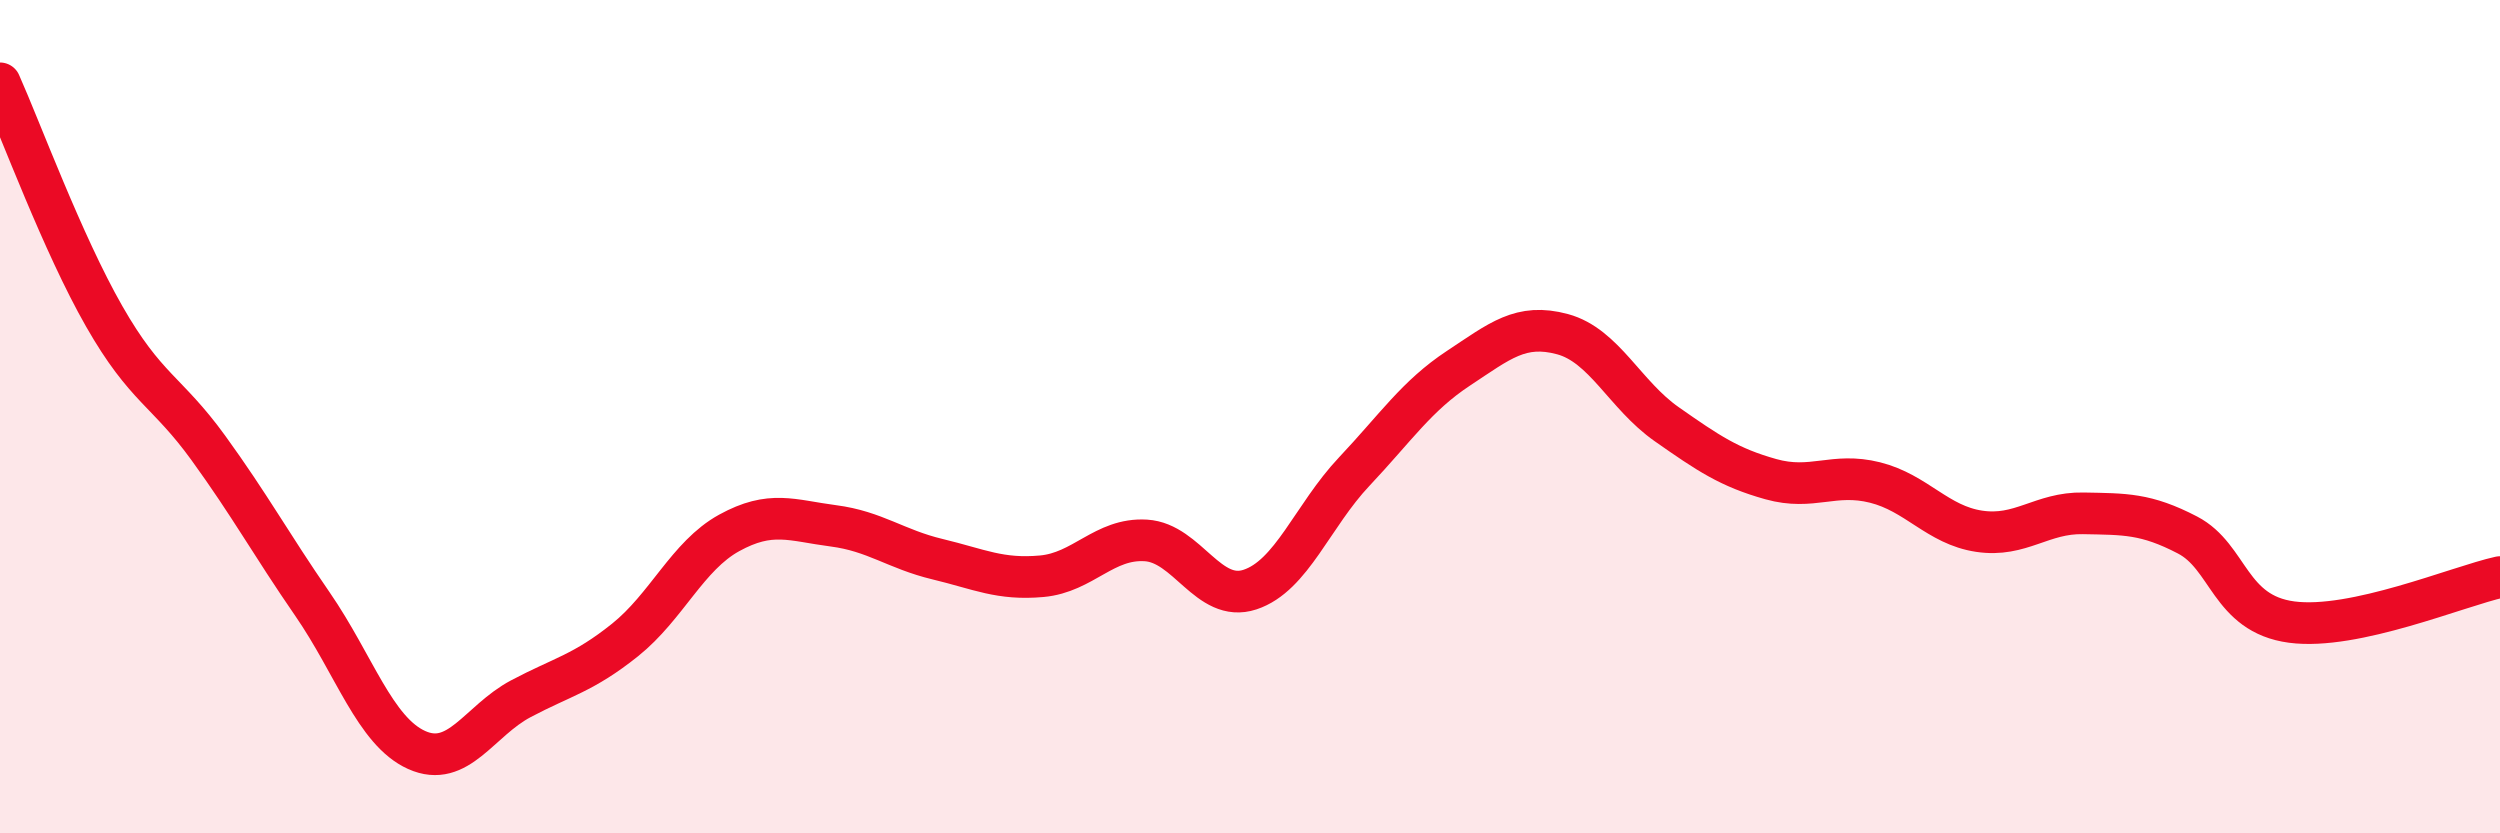
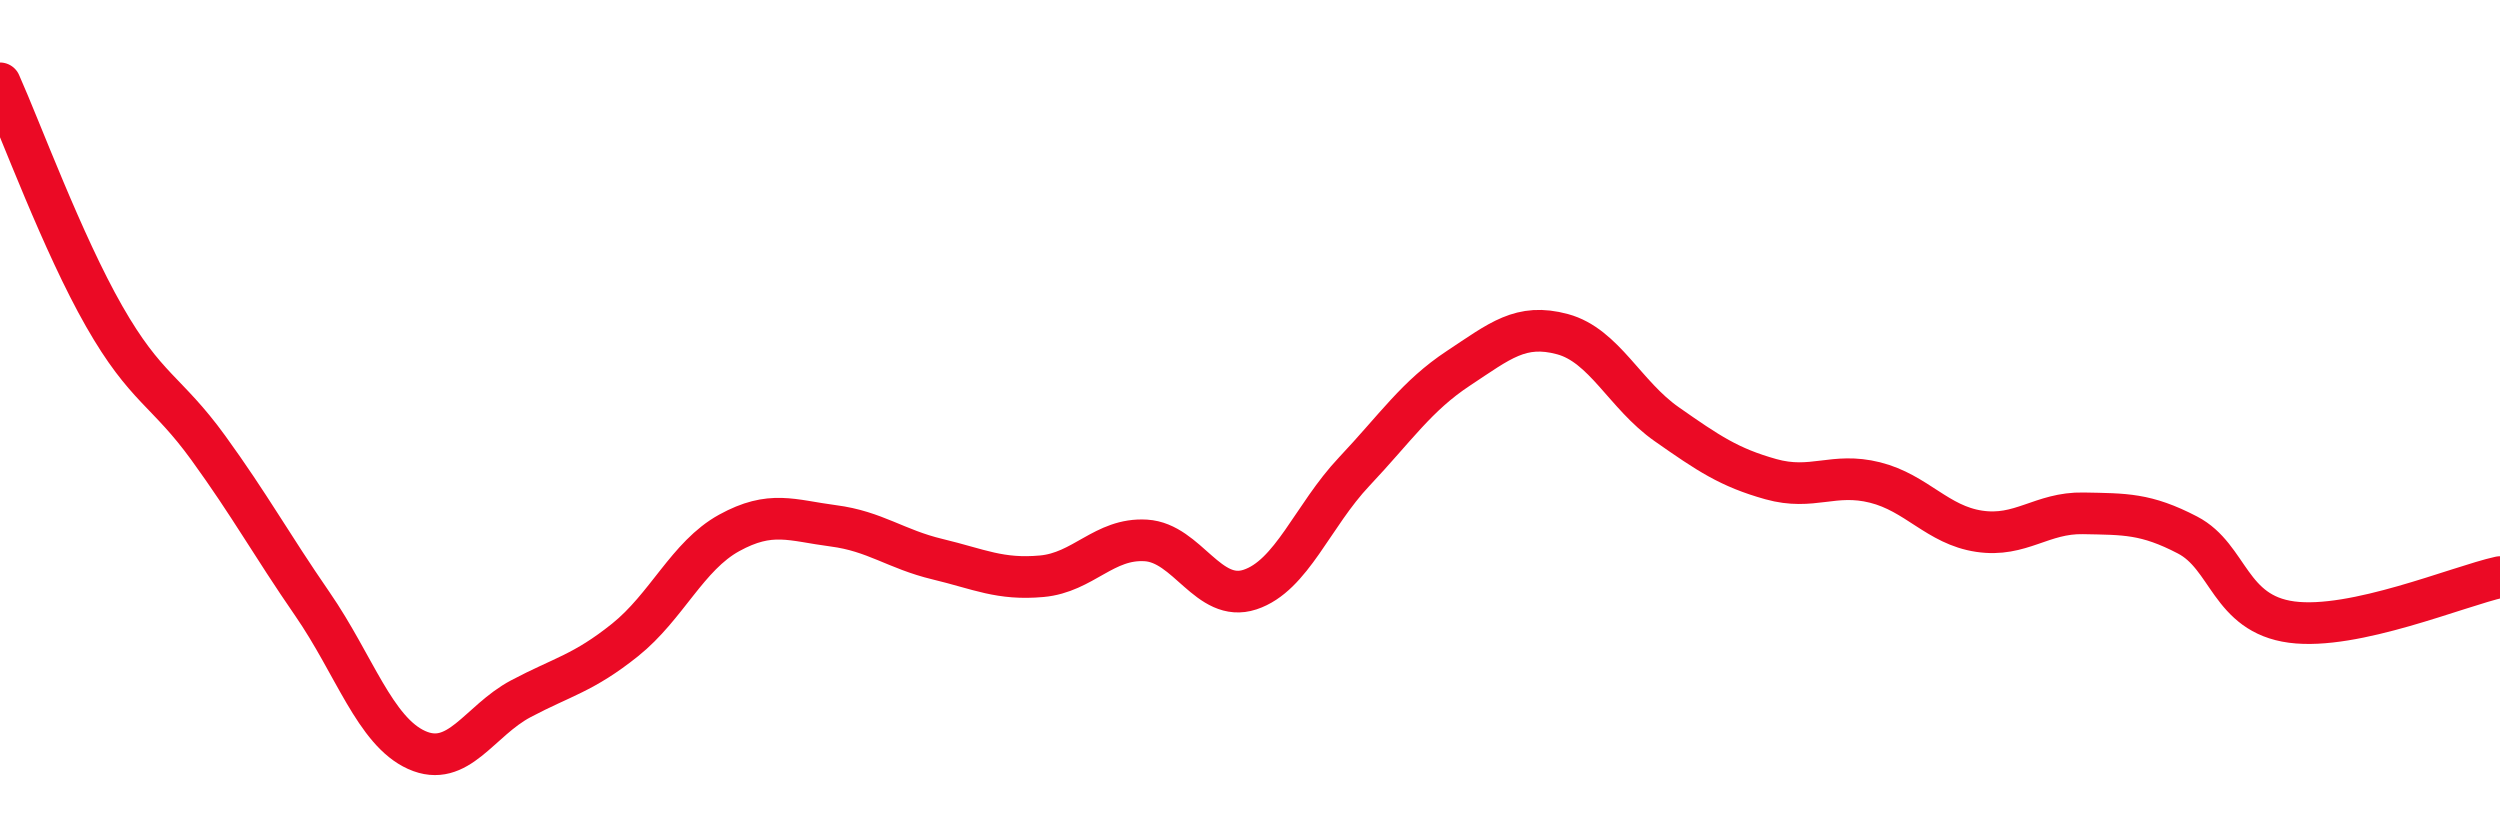
<svg xmlns="http://www.w3.org/2000/svg" width="60" height="20" viewBox="0 0 60 20">
-   <path d="M 0,2 C 0.5,3.12 1.5,5.84 2.5,7.59 C 3.5,9.34 4,9.37 5,10.75 C 6,12.13 6.5,13.05 7.5,14.5 C 8.5,15.95 9,17.55 10,18 C 11,18.45 11.5,17.3 12.5,16.77 C 13.5,16.24 14,16.16 15,15.36 C 16,14.56 16.5,13.34 17.5,12.79 C 18.5,12.24 19,12.49 20,12.62 C 21,12.75 21.5,13.18 22.5,13.42 C 23.5,13.66 24,13.92 25,13.83 C 26,13.74 26.5,12.91 27.5,12.97 C 28.5,13.03 29,14.48 30,14.15 C 31,13.82 31.5,12.38 32.5,11.32 C 33.5,10.26 34,9.5 35,8.84 C 36,8.18 36.5,7.75 37.5,8.02 C 38.5,8.29 39,9.48 40,10.18 C 41,10.88 41.5,11.22 42.5,11.5 C 43.5,11.78 44,11.33 45,11.58 C 46,11.83 46.5,12.6 47.5,12.75 C 48.5,12.9 49,12.3 50,12.32 C 51,12.34 51.5,12.32 52.5,12.84 C 53.5,13.36 53.5,14.73 55,14.93 C 56.5,15.13 59,14.07 60,13.85L60 20L0 20Z" fill="#EB0A25" opacity="0.1" stroke-linecap="round" stroke-linejoin="round" />
  <path d="M 0,2 C 0.5,3.12 1.5,5.84 2.5,7.59 C 3.5,9.34 4,9.37 5,10.75 C 6,12.13 6.5,13.05 7.5,14.5 C 8.5,15.95 9,17.55 10,18 C 11,18.45 11.5,17.3 12.5,16.77 C 13.5,16.24 14,16.16 15,15.36 C 16,14.56 16.5,13.34 17.5,12.79 C 18.5,12.24 19,12.49 20,12.62 C 21,12.75 21.5,13.18 22.5,13.42 C 23.5,13.66 24,13.92 25,13.83 C 26,13.74 26.5,12.91 27.5,12.97 C 28.5,13.03 29,14.48 30,14.15 C 31,13.82 31.5,12.38 32.5,11.32 C 33.5,10.26 34,9.5 35,8.84 C 36,8.18 36.5,7.75 37.5,8.02 C 38.5,8.29 39,9.48 40,10.18 C 41,10.88 41.5,11.22 42.5,11.5 C 43.5,11.78 44,11.33 45,11.58 C 46,11.83 46.5,12.6 47.5,12.75 C 48.5,12.9 49,12.3 50,12.32 C 51,12.34 51.5,12.32 52.5,12.84 C 53.5,13.36 53.5,14.73 55,14.93 C 56.5,15.13 59,14.07 60,13.85" stroke="#EB0A25" stroke-width="1" fill="none" stroke-linecap="round" stroke-linejoin="round" />
</svg>